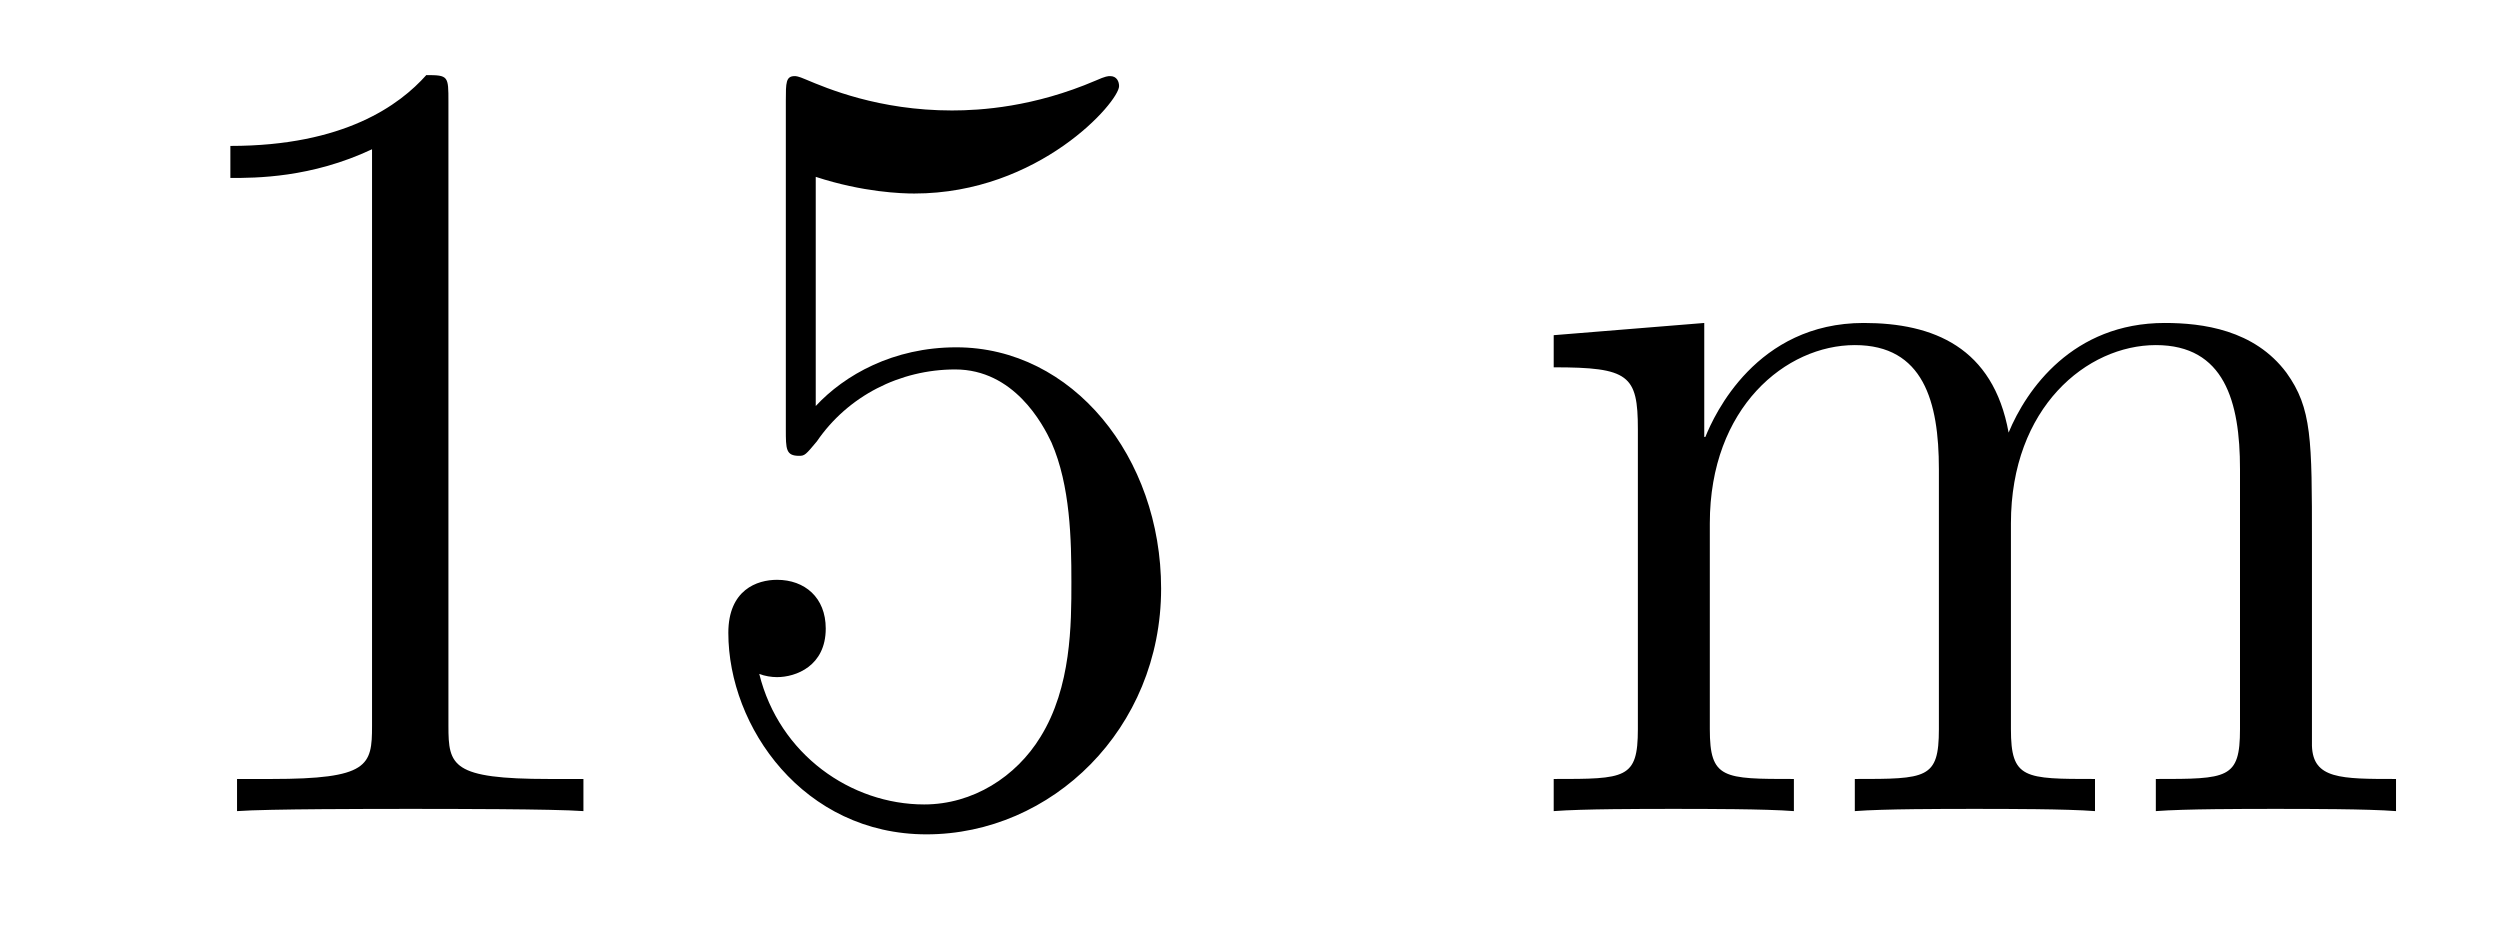
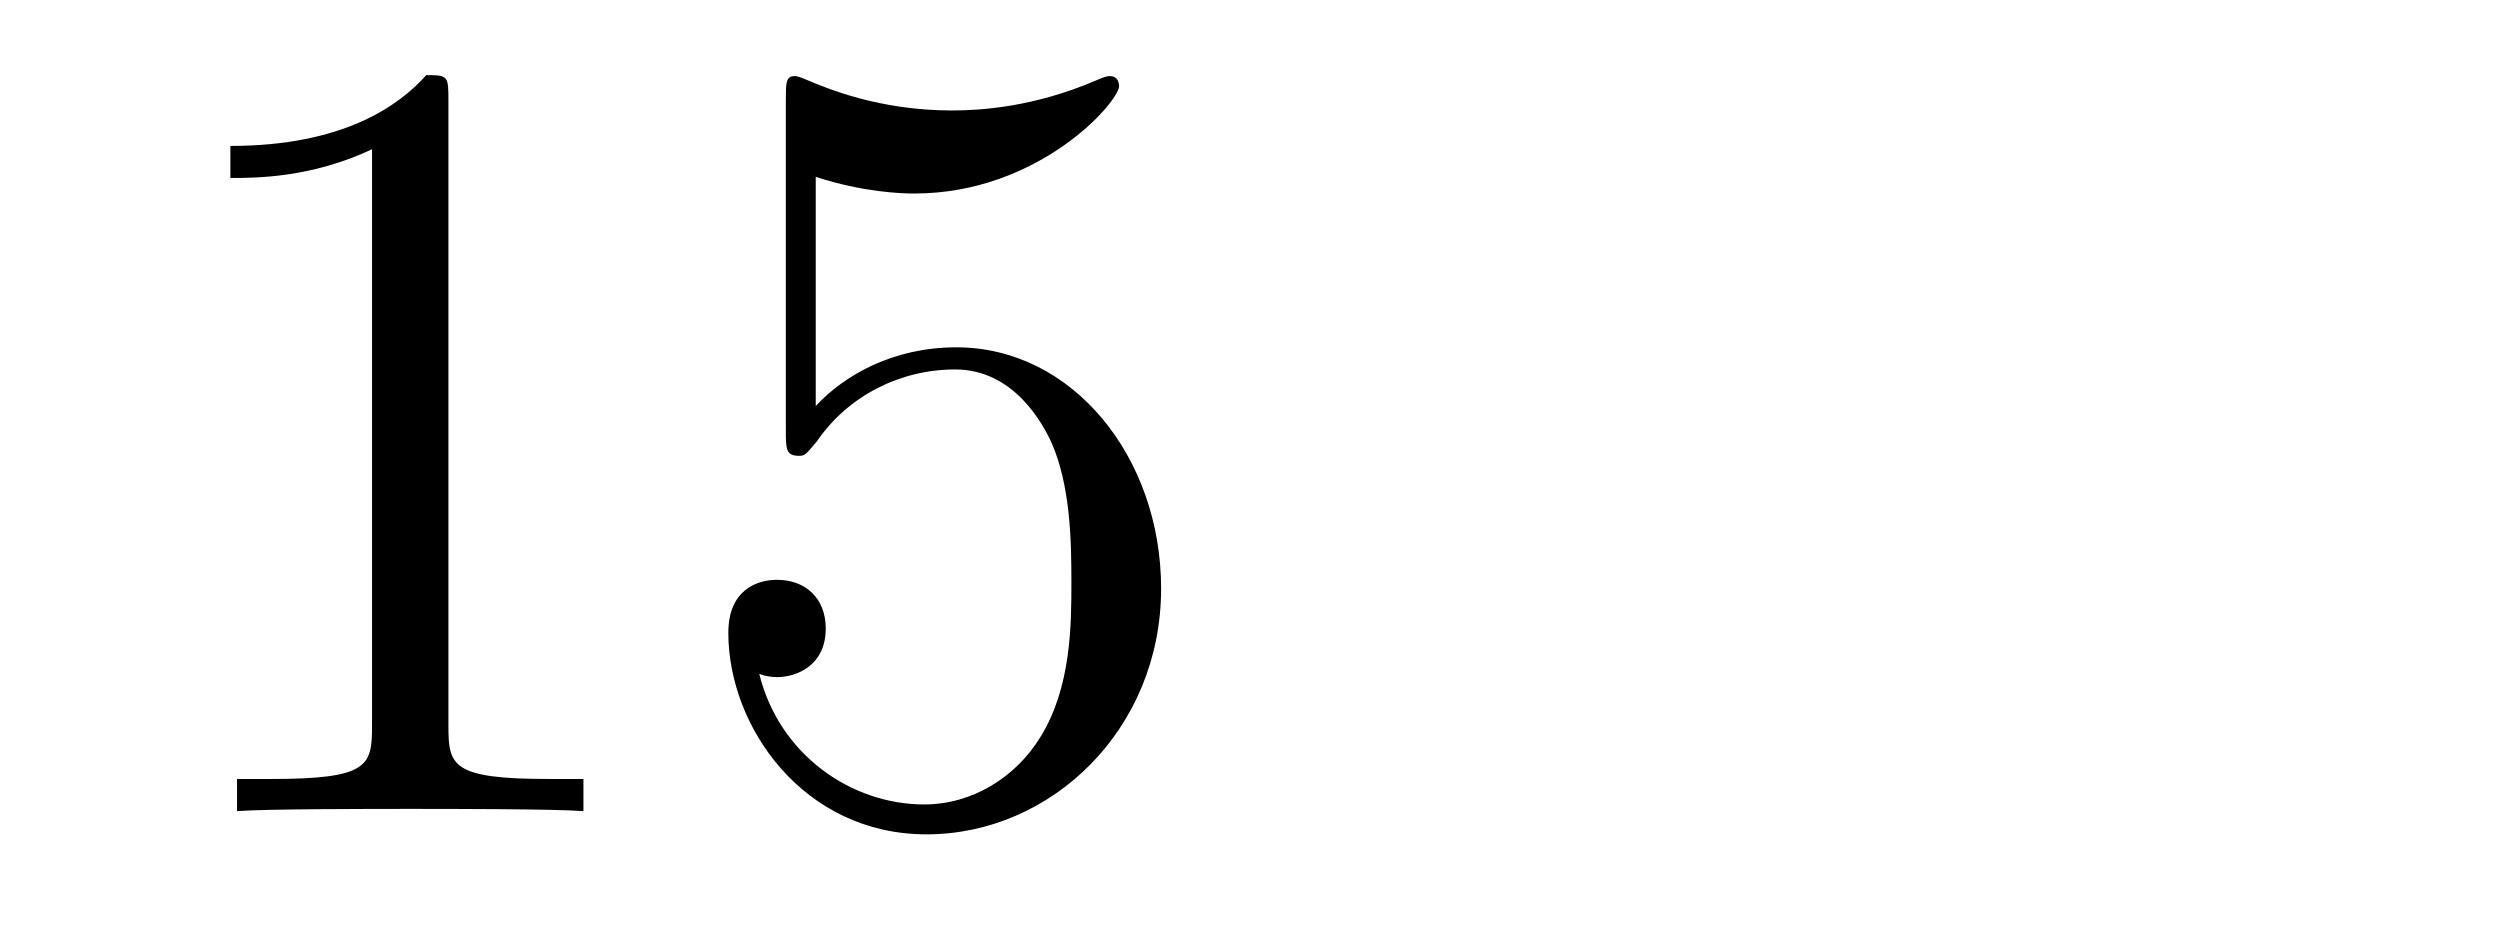
<svg xmlns="http://www.w3.org/2000/svg" height="10pt" version="1.1" viewBox="0 -10 27 10" width="27pt">
  <g id="page1">
    <g transform="matrix(1 0 0 1 -127 653)">
      <path d="M131.843 -661.902C131.843 -662.178 131.843 -662.189 131.604 -662.189C131.317 -661.867 130.719 -661.424 129.488 -661.424V-661.078C129.763 -661.078 130.36 -661.078 131.018 -661.388V-655.16C131.018 -654.73 130.982 -654.587 129.93 -654.587H129.56V-654.24C129.882 -654.264 131.042 -654.264 131.436 -654.264C131.831 -654.264 132.978 -654.264 133.301 -654.24V-654.587H132.931C131.879 -654.587 131.843 -654.73 131.843 -655.16V-661.902ZM135.81 -661.09C136.324 -660.922 136.742 -660.91 136.874 -660.91C138.225 -660.91 139.086 -661.902 139.086 -662.07C139.086 -662.118 139.062 -662.178 138.99 -662.178C138.966 -662.178 138.942 -662.178 138.834 -662.13C138.165 -661.843 137.591 -661.807 137.281 -661.807C136.491 -661.807 135.93 -662.046 135.702 -662.142C135.619 -662.178 135.595 -662.178 135.583 -662.178C135.487 -662.178 135.487 -662.106 135.487 -661.914V-658.364C135.487 -658.149 135.487 -658.077 135.631 -658.077C135.691 -658.077 135.702 -658.089 135.822 -658.233C136.157 -658.723 136.719 -659.01 137.316 -659.01C137.95 -659.01 138.261 -658.424 138.356 -658.221C138.56 -657.754 138.571 -657.169 138.571 -656.714C138.571 -656.26 138.571 -655.579 138.237 -655.041C137.974 -654.611 137.507 -654.312 136.981 -654.312C136.192 -654.312 135.416 -654.85 135.2 -655.722C135.26 -655.698 135.332 -655.687 135.392 -655.687C135.595 -655.687 135.918 -655.806 135.918 -656.212C135.918 -656.547 135.691 -656.738 135.392 -656.738C135.177 -656.738 134.866 -656.631 134.866 -656.165C134.866 -655.148 135.679 -653.989 137.006 -653.989C138.356 -653.989 139.54 -655.125 139.54 -656.643C139.54 -658.065 138.583 -659.249 137.328 -659.249C136.647 -659.249 136.121 -658.95 135.81 -658.615V-661.09Z" fill-rule="evenodd" />
-       <path d="M151.969 -657.145C151.969 -658.257 151.969 -658.591 151.694 -658.974C151.347 -659.44 150.785 -659.512 150.379 -659.512C149.387 -659.512 148.885 -658.794 148.693 -658.328C148.526 -659.249 147.881 -659.512 147.128 -659.512C145.968 -659.512 145.514 -658.52 145.418 -658.281H145.406V-659.512L143.78 -659.38V-659.033C144.593 -659.033 144.689 -658.95 144.689 -658.364V-655.125C144.689 -654.587 144.558 -654.587 143.78 -654.587V-654.24C144.091 -654.264 144.737 -654.264 145.071 -654.264C145.418 -654.264 146.063 -654.264 146.374 -654.24V-654.587C145.609 -654.587 145.466 -654.587 145.466 -655.125V-657.348C145.466 -658.603 146.291 -659.273 147.032 -659.273C147.773 -659.273 147.94 -658.663 147.94 -657.934V-655.125C147.94 -654.587 147.809 -654.587 147.032 -654.587V-654.24C147.343 -654.264 147.988 -654.264 148.323 -654.264C148.67 -654.264 149.315 -654.264 149.626 -654.24V-654.587C148.861 -654.587 148.718 -654.587 148.718 -655.125V-657.348C148.718 -658.603 149.542 -659.273 150.283 -659.273C151.024 -659.273 151.192 -658.663 151.192 -657.934V-655.125C151.192 -654.587 151.06 -654.587 150.283 -654.587V-654.24C150.594 -654.264 151.24 -654.264 151.574 -654.264C151.921 -654.264 152.567 -654.264 152.877 -654.24V-654.587C152.28 -654.587 151.981 -654.587 151.969 -654.945V-657.145Z" fill-rule="evenodd" />
    </g>
  </g>
</svg>